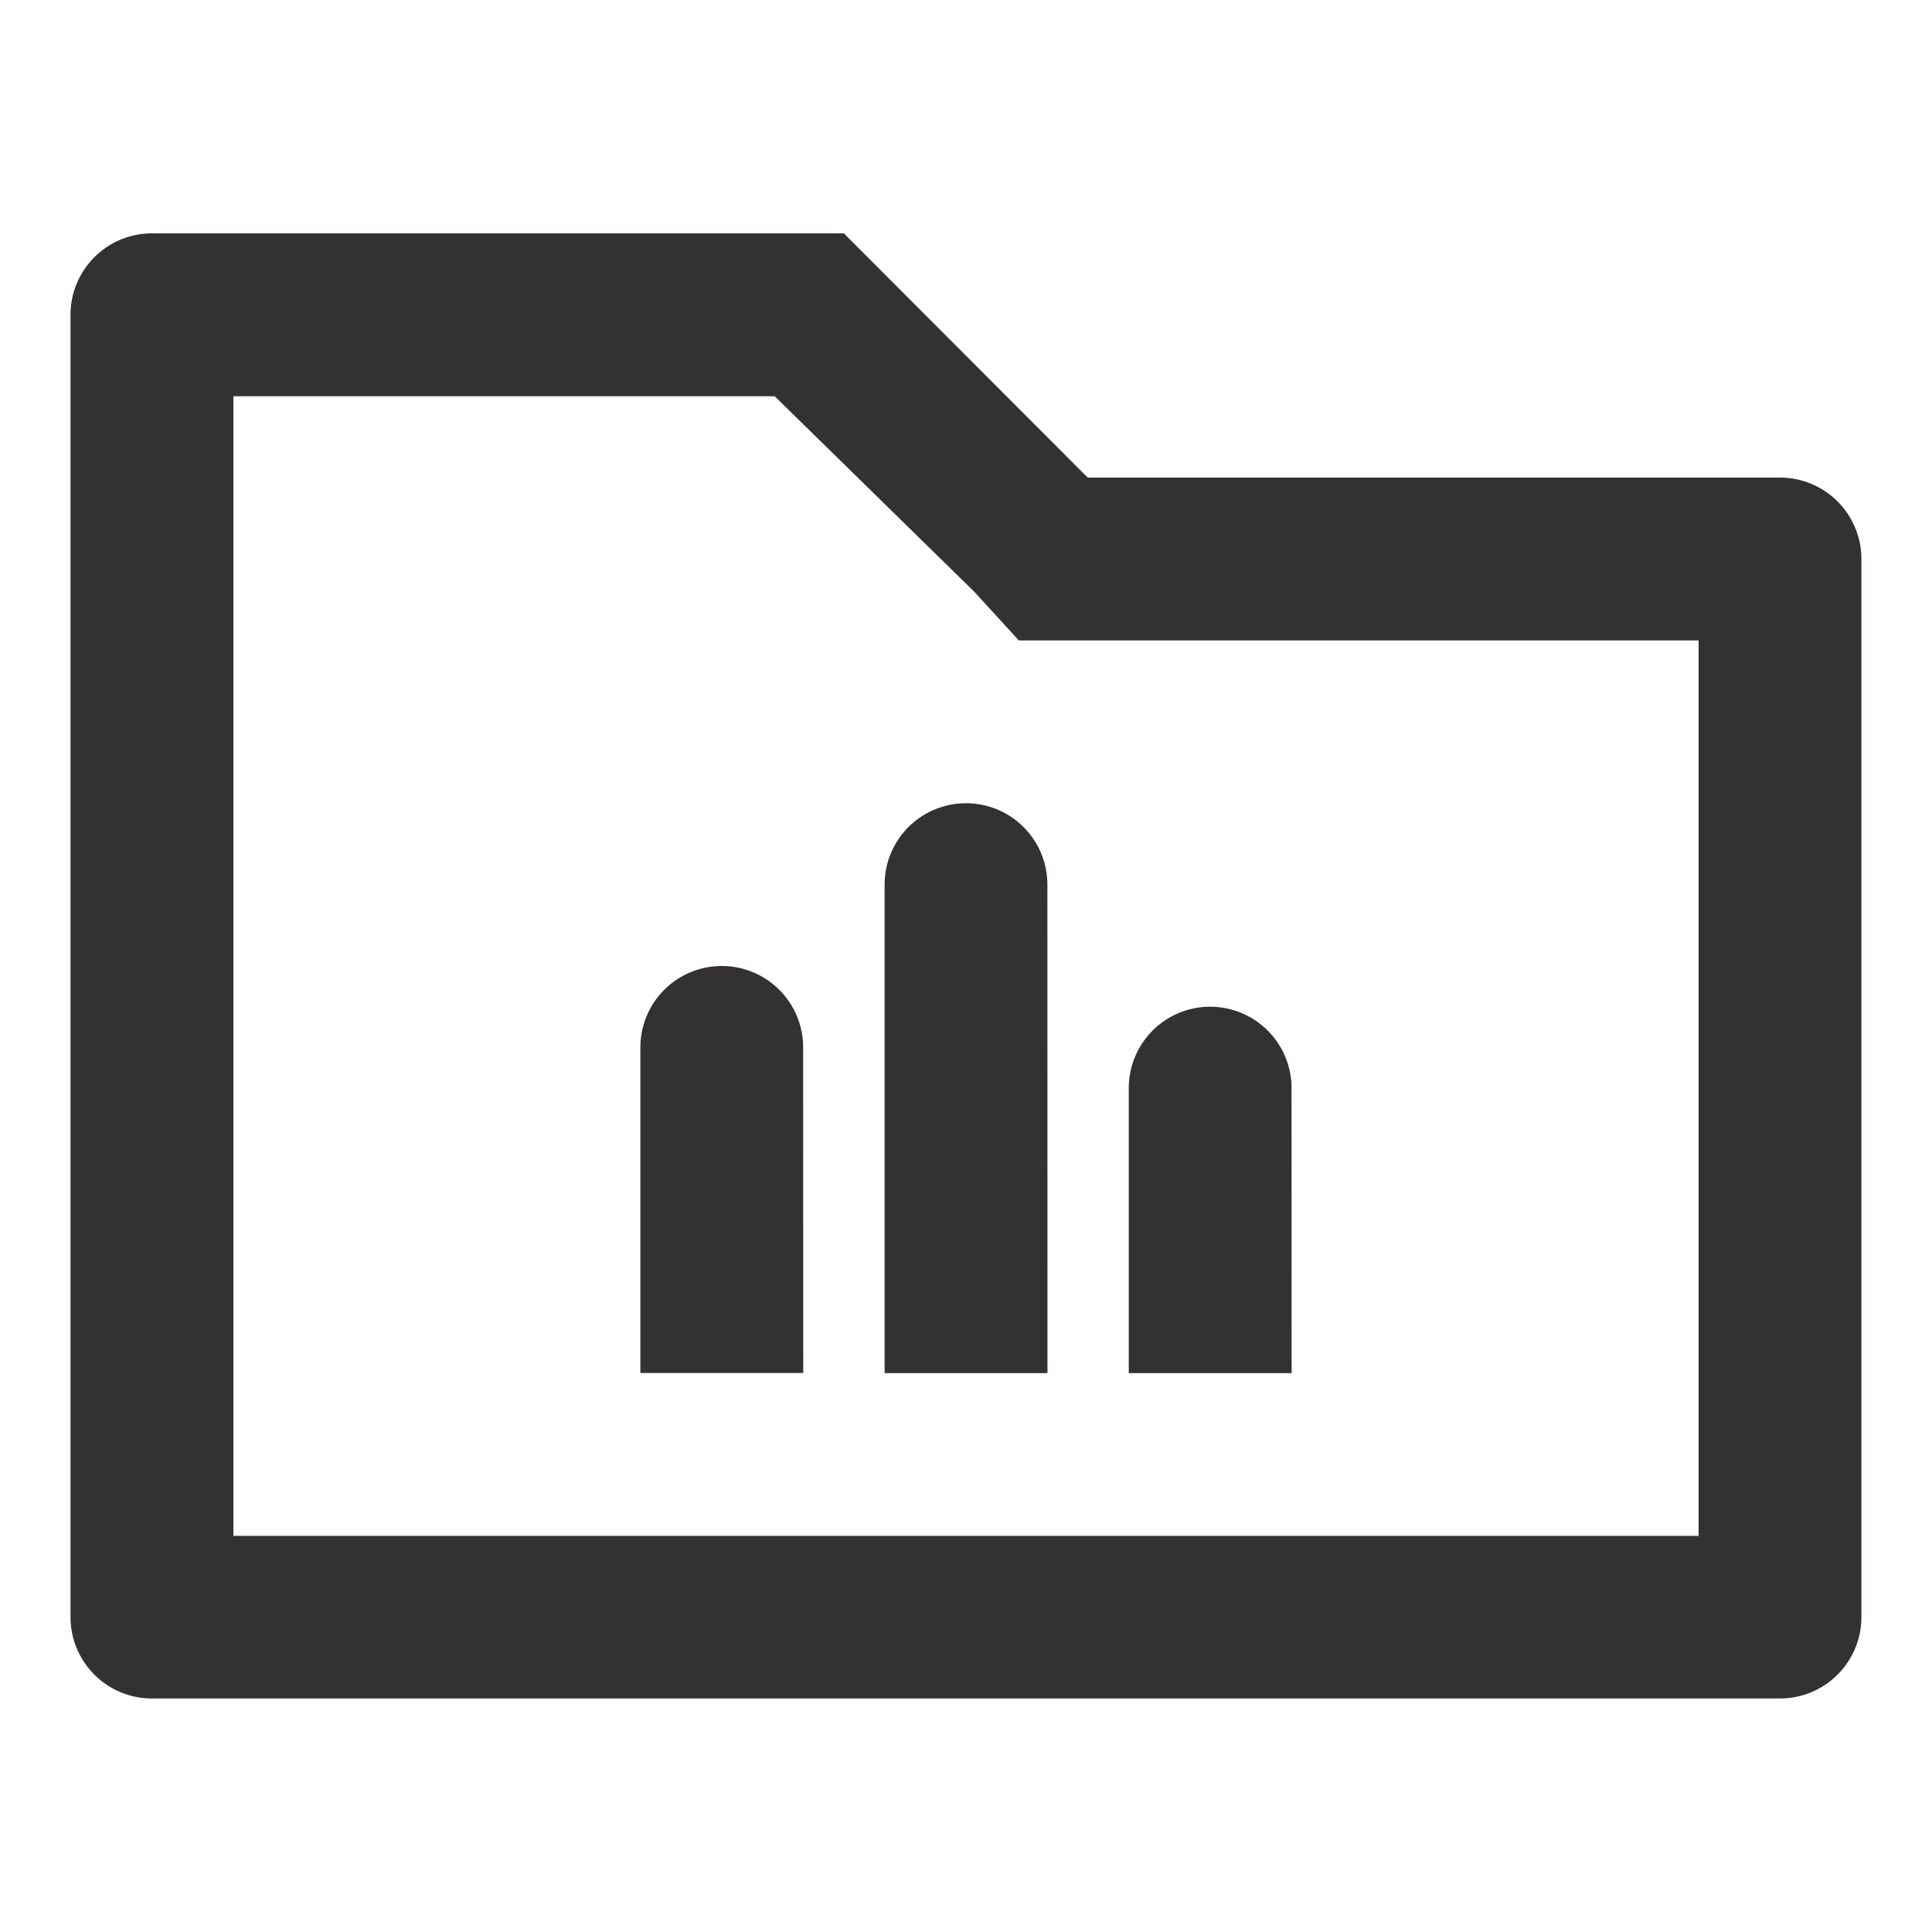
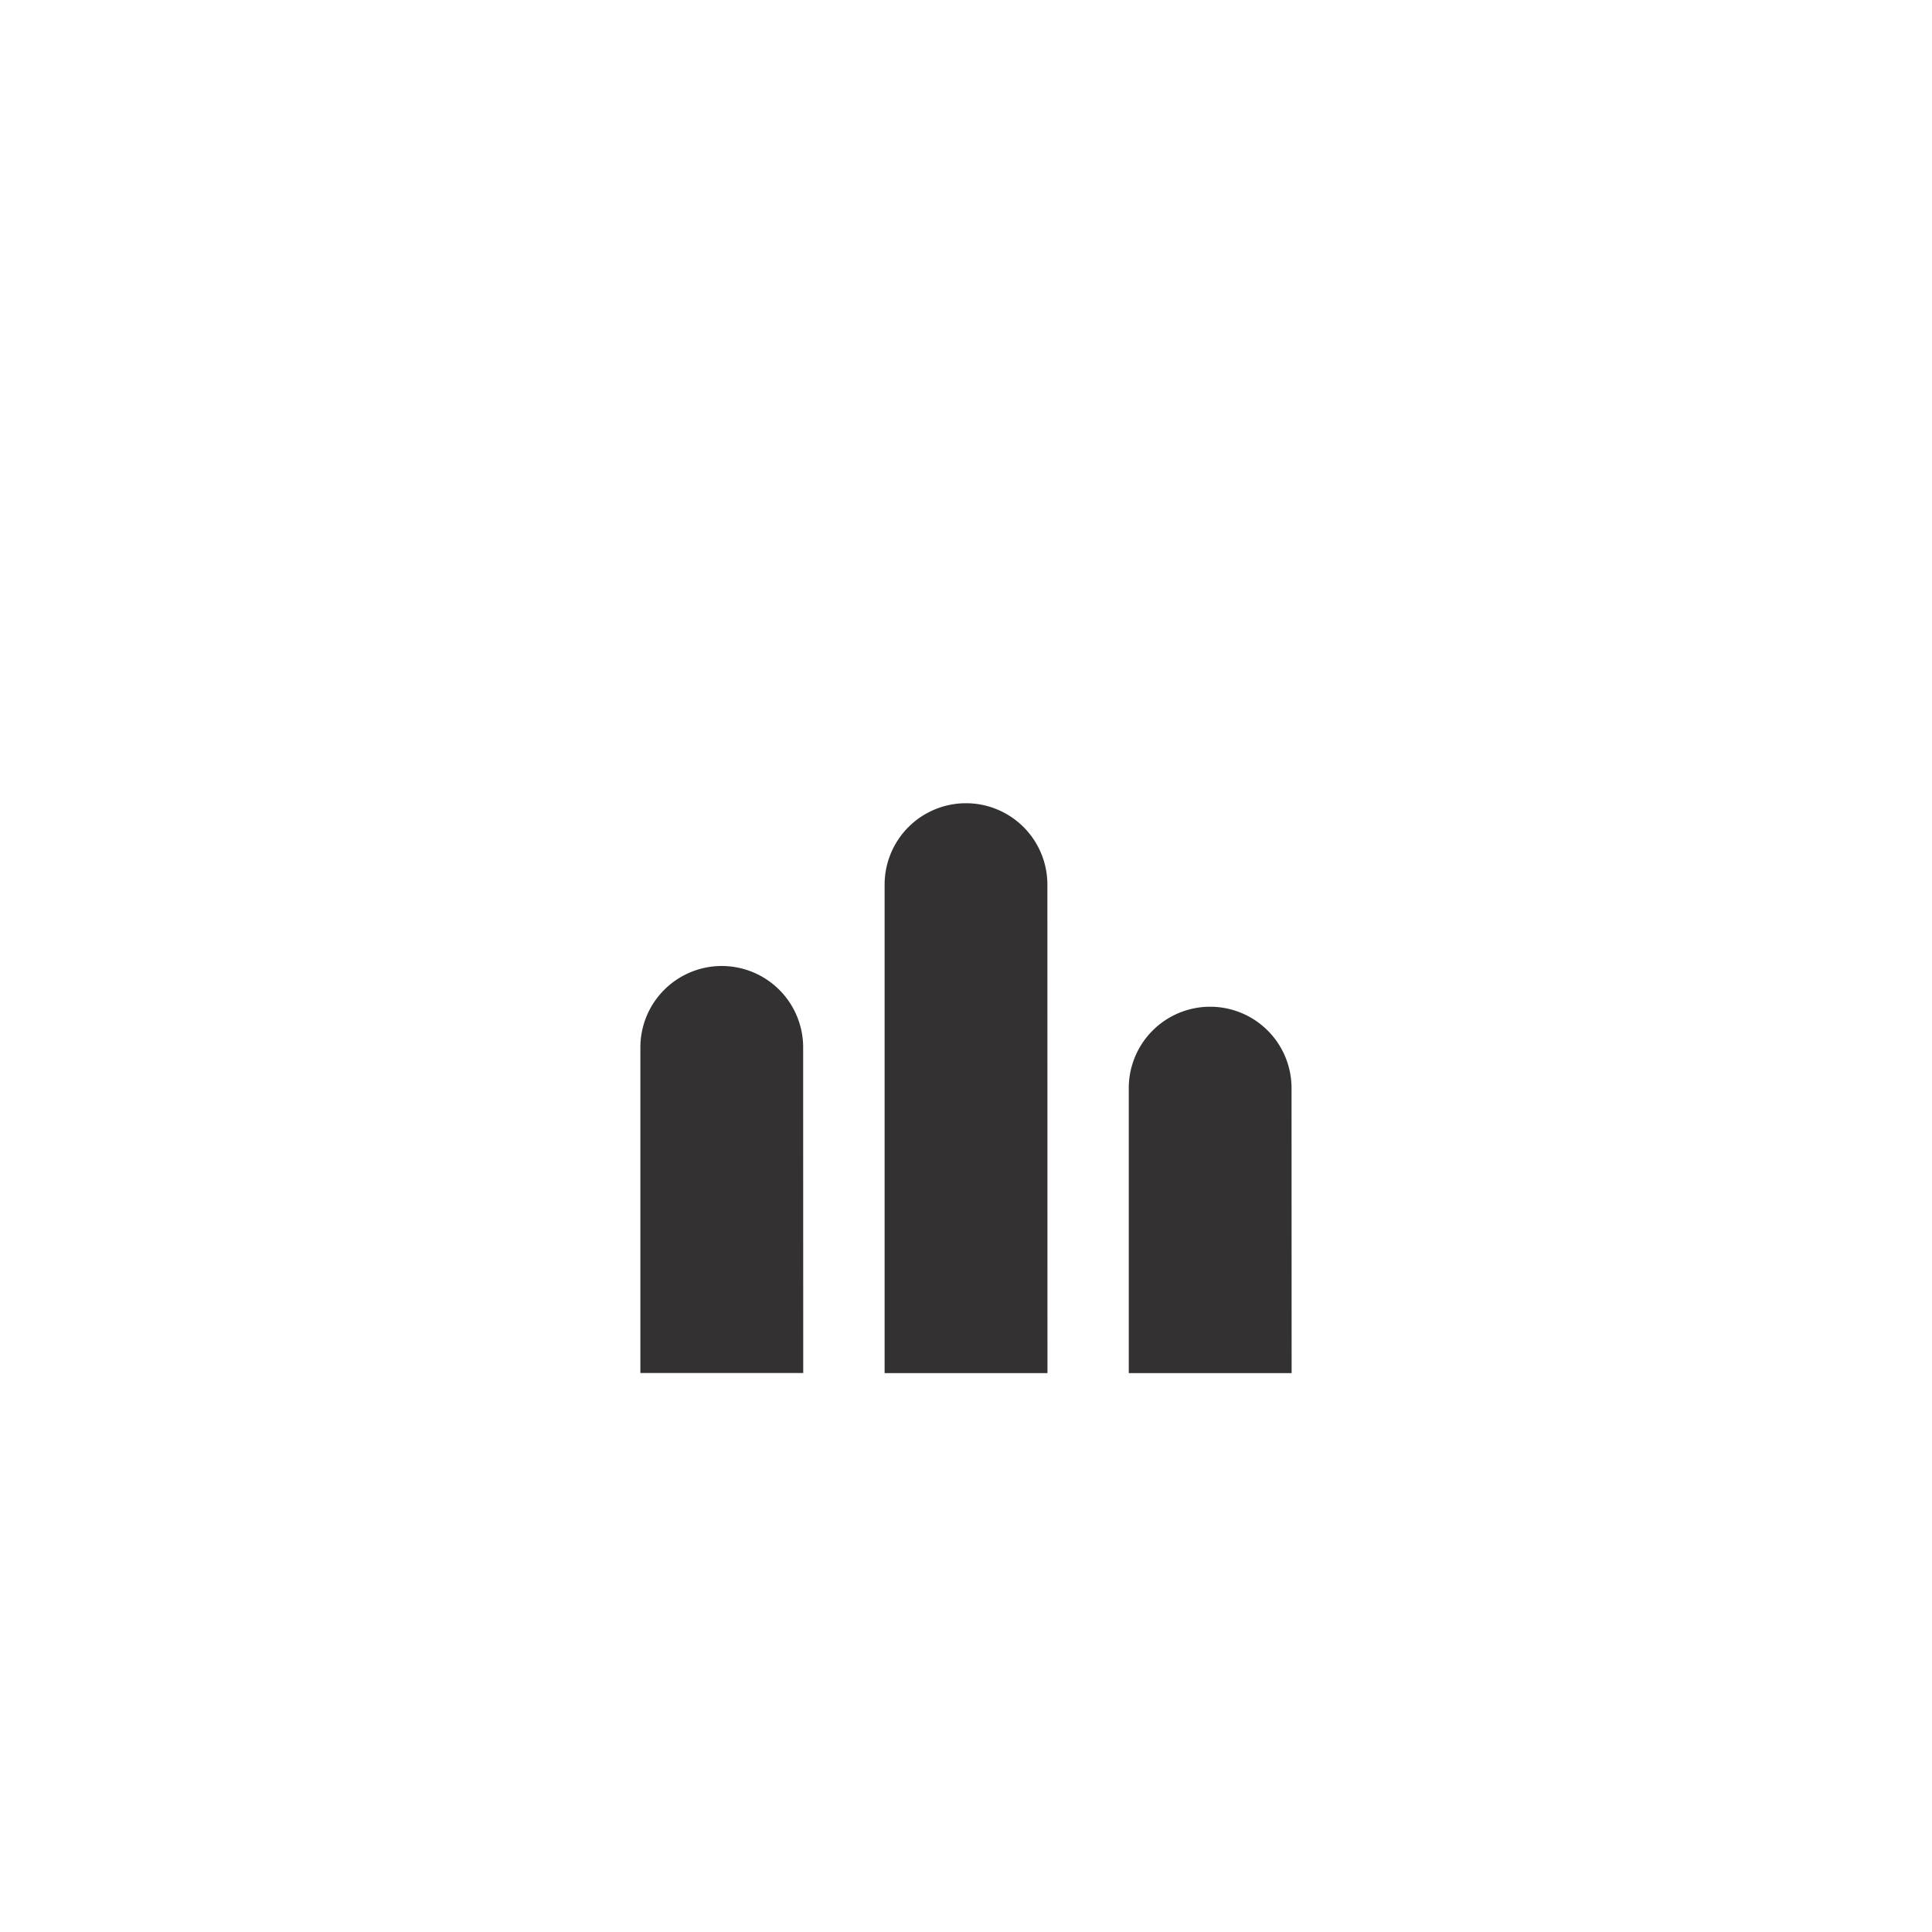
<svg xmlns="http://www.w3.org/2000/svg" width="24" height="24" viewBox="0 0 24 24">
  <g id="icn-rev-cycle" transform="translate(-0.135 -0.135)">
    <g id="invisible_box" data-name="invisible box">
      <rect id="Rectangle_2806" data-name="Rectangle 2806" width="24" height="24" transform="translate(0.135 0.135)" fill="none" />
    </g>
    <g id="icons_Q2" data-name="icons Q2" transform="translate(1.011 3.034)">
-       <path id="Path_10341" data-name="Path 10341" d="M10.747,8.023l2.478,2.427.556.607h8.444V22.18H4.023V8.023h6.725M11.607,6h-8.6A1.011,1.011,0,0,0,2,7.011v16.18A1.011,1.011,0,0,0,3.011,24.2H23.236a1.011,1.011,0,0,0,1.011-1.011V10.045a1.011,1.011,0,0,0-1.011-1.011h-8.6Z" transform="translate(-2 -6)" fill="#333131" />
      <path id="Path_10342" data-name="Path 10342" d="M18.023,29.056H16V25.011A1.011,1.011,0,0,1,17.011,24h0a1.011,1.011,0,0,1,1.011,1.011Z" transform="translate(-8.921 -14.899)" fill="#333131" />
      <path id="Path_10343" data-name="Path 10343" d="M24.023,27.079H22V21.011A1.011,1.011,0,0,1,23.011,20h0a1.011,1.011,0,0,1,1.011,1.011Z" transform="translate(-11.887 -12.921)" fill="#333131" />
      <path id="Path_10344" data-name="Path 10344" d="M30.023,29.551H28V26.011A1.011,1.011,0,0,1,29.011,25h0a1.011,1.011,0,0,1,1.011,1.011Z" transform="translate(-14.854 -15.393)" fill="#333131" />
    </g>
  </g>
</svg>